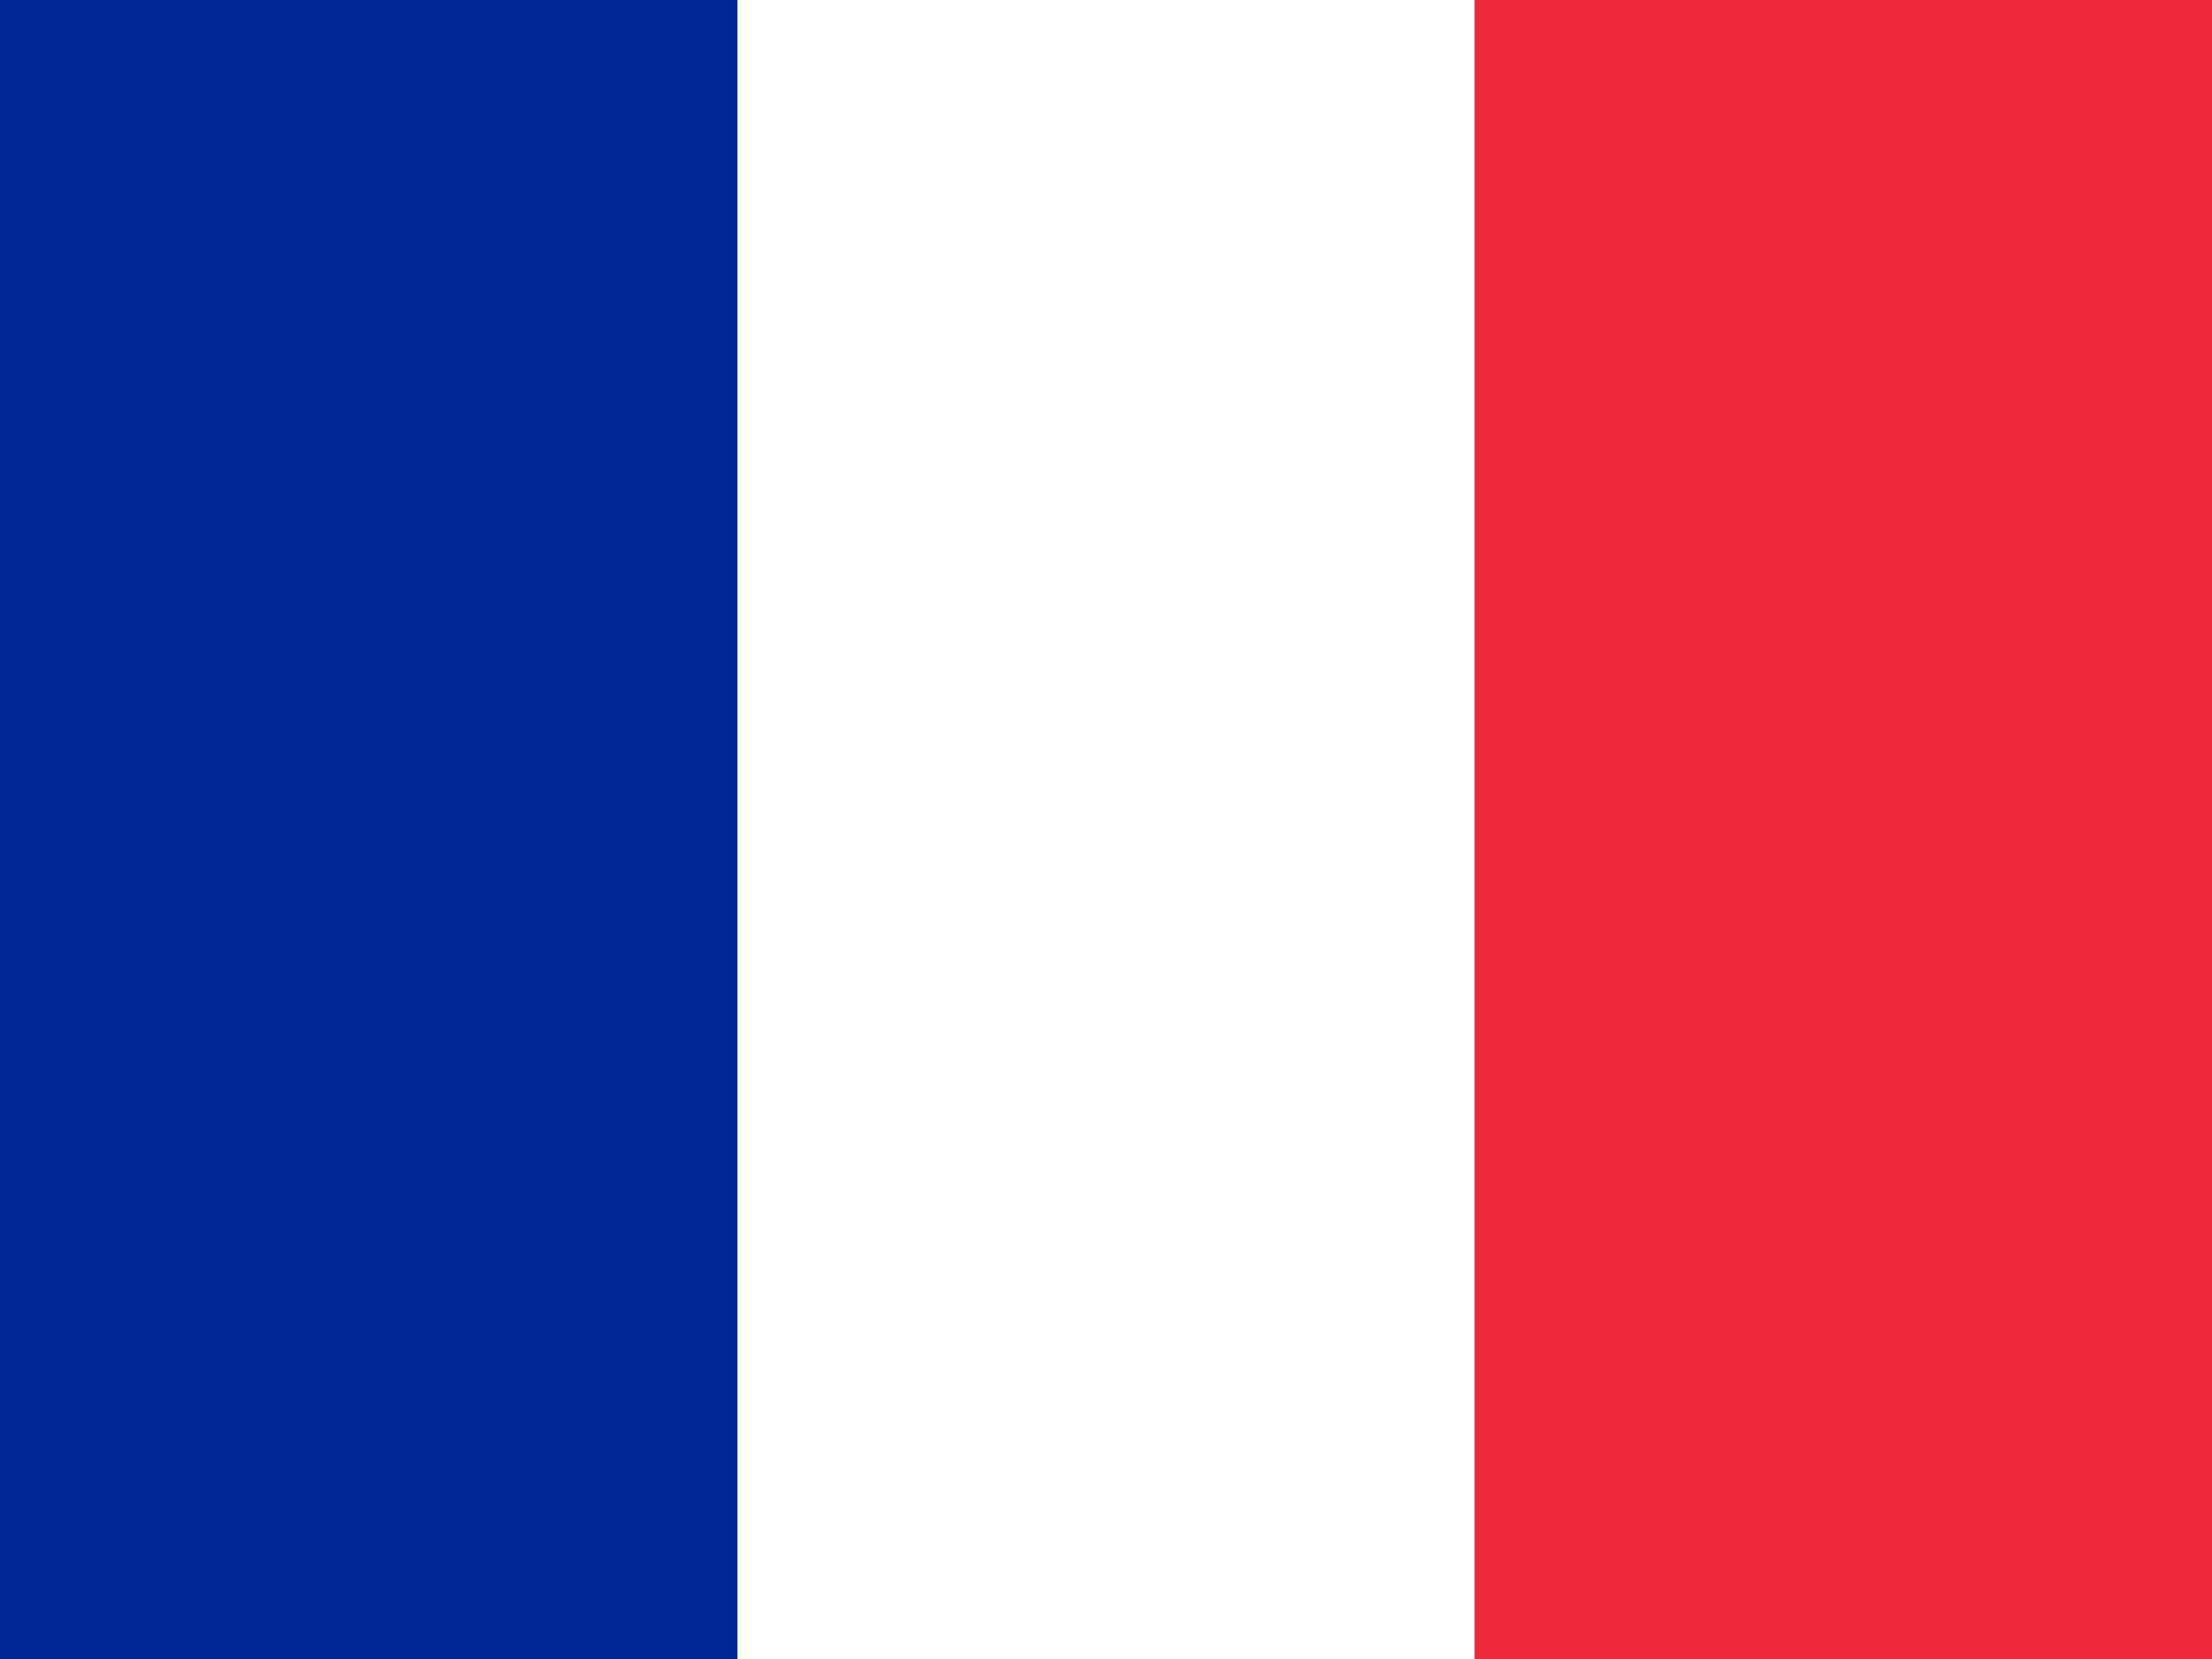
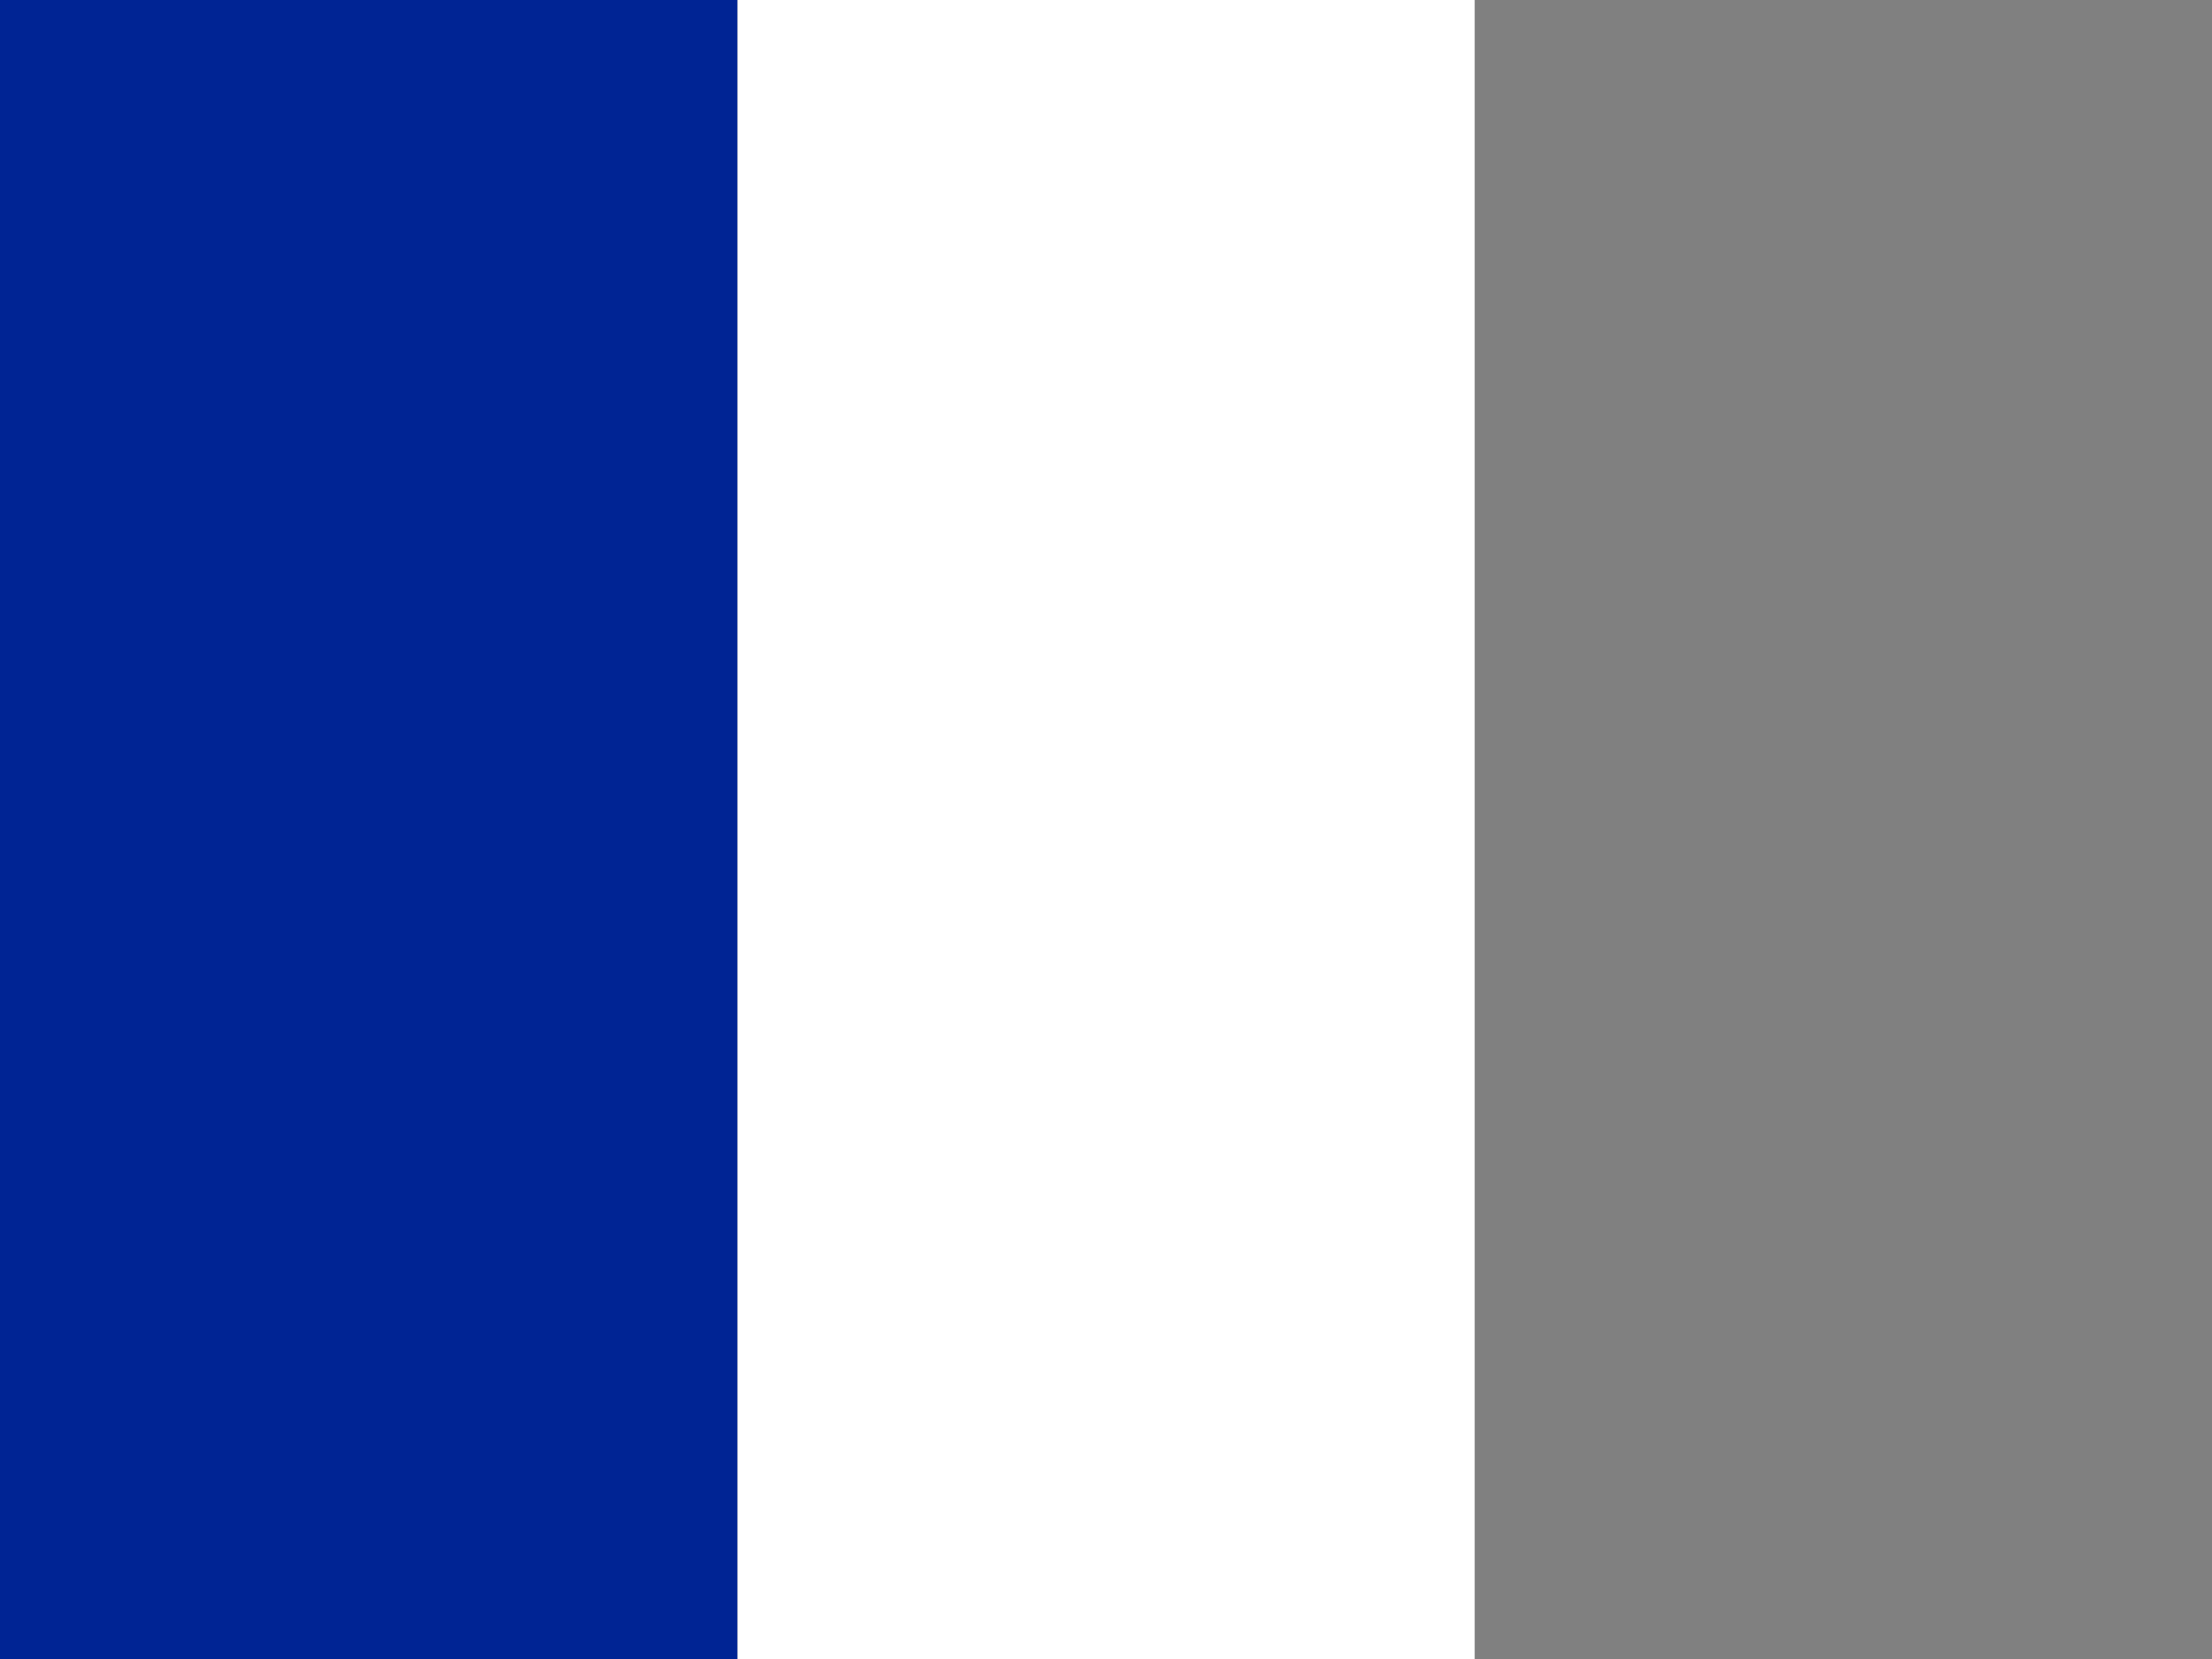
<svg xmlns="http://www.w3.org/2000/svg" height="18" viewBox="0 0 24 18" width="24">
  <rect x="0" y="0" width="24" height="18" fill="#808080" stroke="none" />
  <g fill="none" fill-rule="evenodd">
-     <path d="m8 0h8v18h-8z" fill="#fff" />
+     <path d="m8 0h8v18h-8" fill="#fff" />
    <path d="m0 0h8v18h-8z" fill="#002494" />
-     <path d="m16 0h8v18h-8z" fill="#ed2939" />
  </g>
</svg>